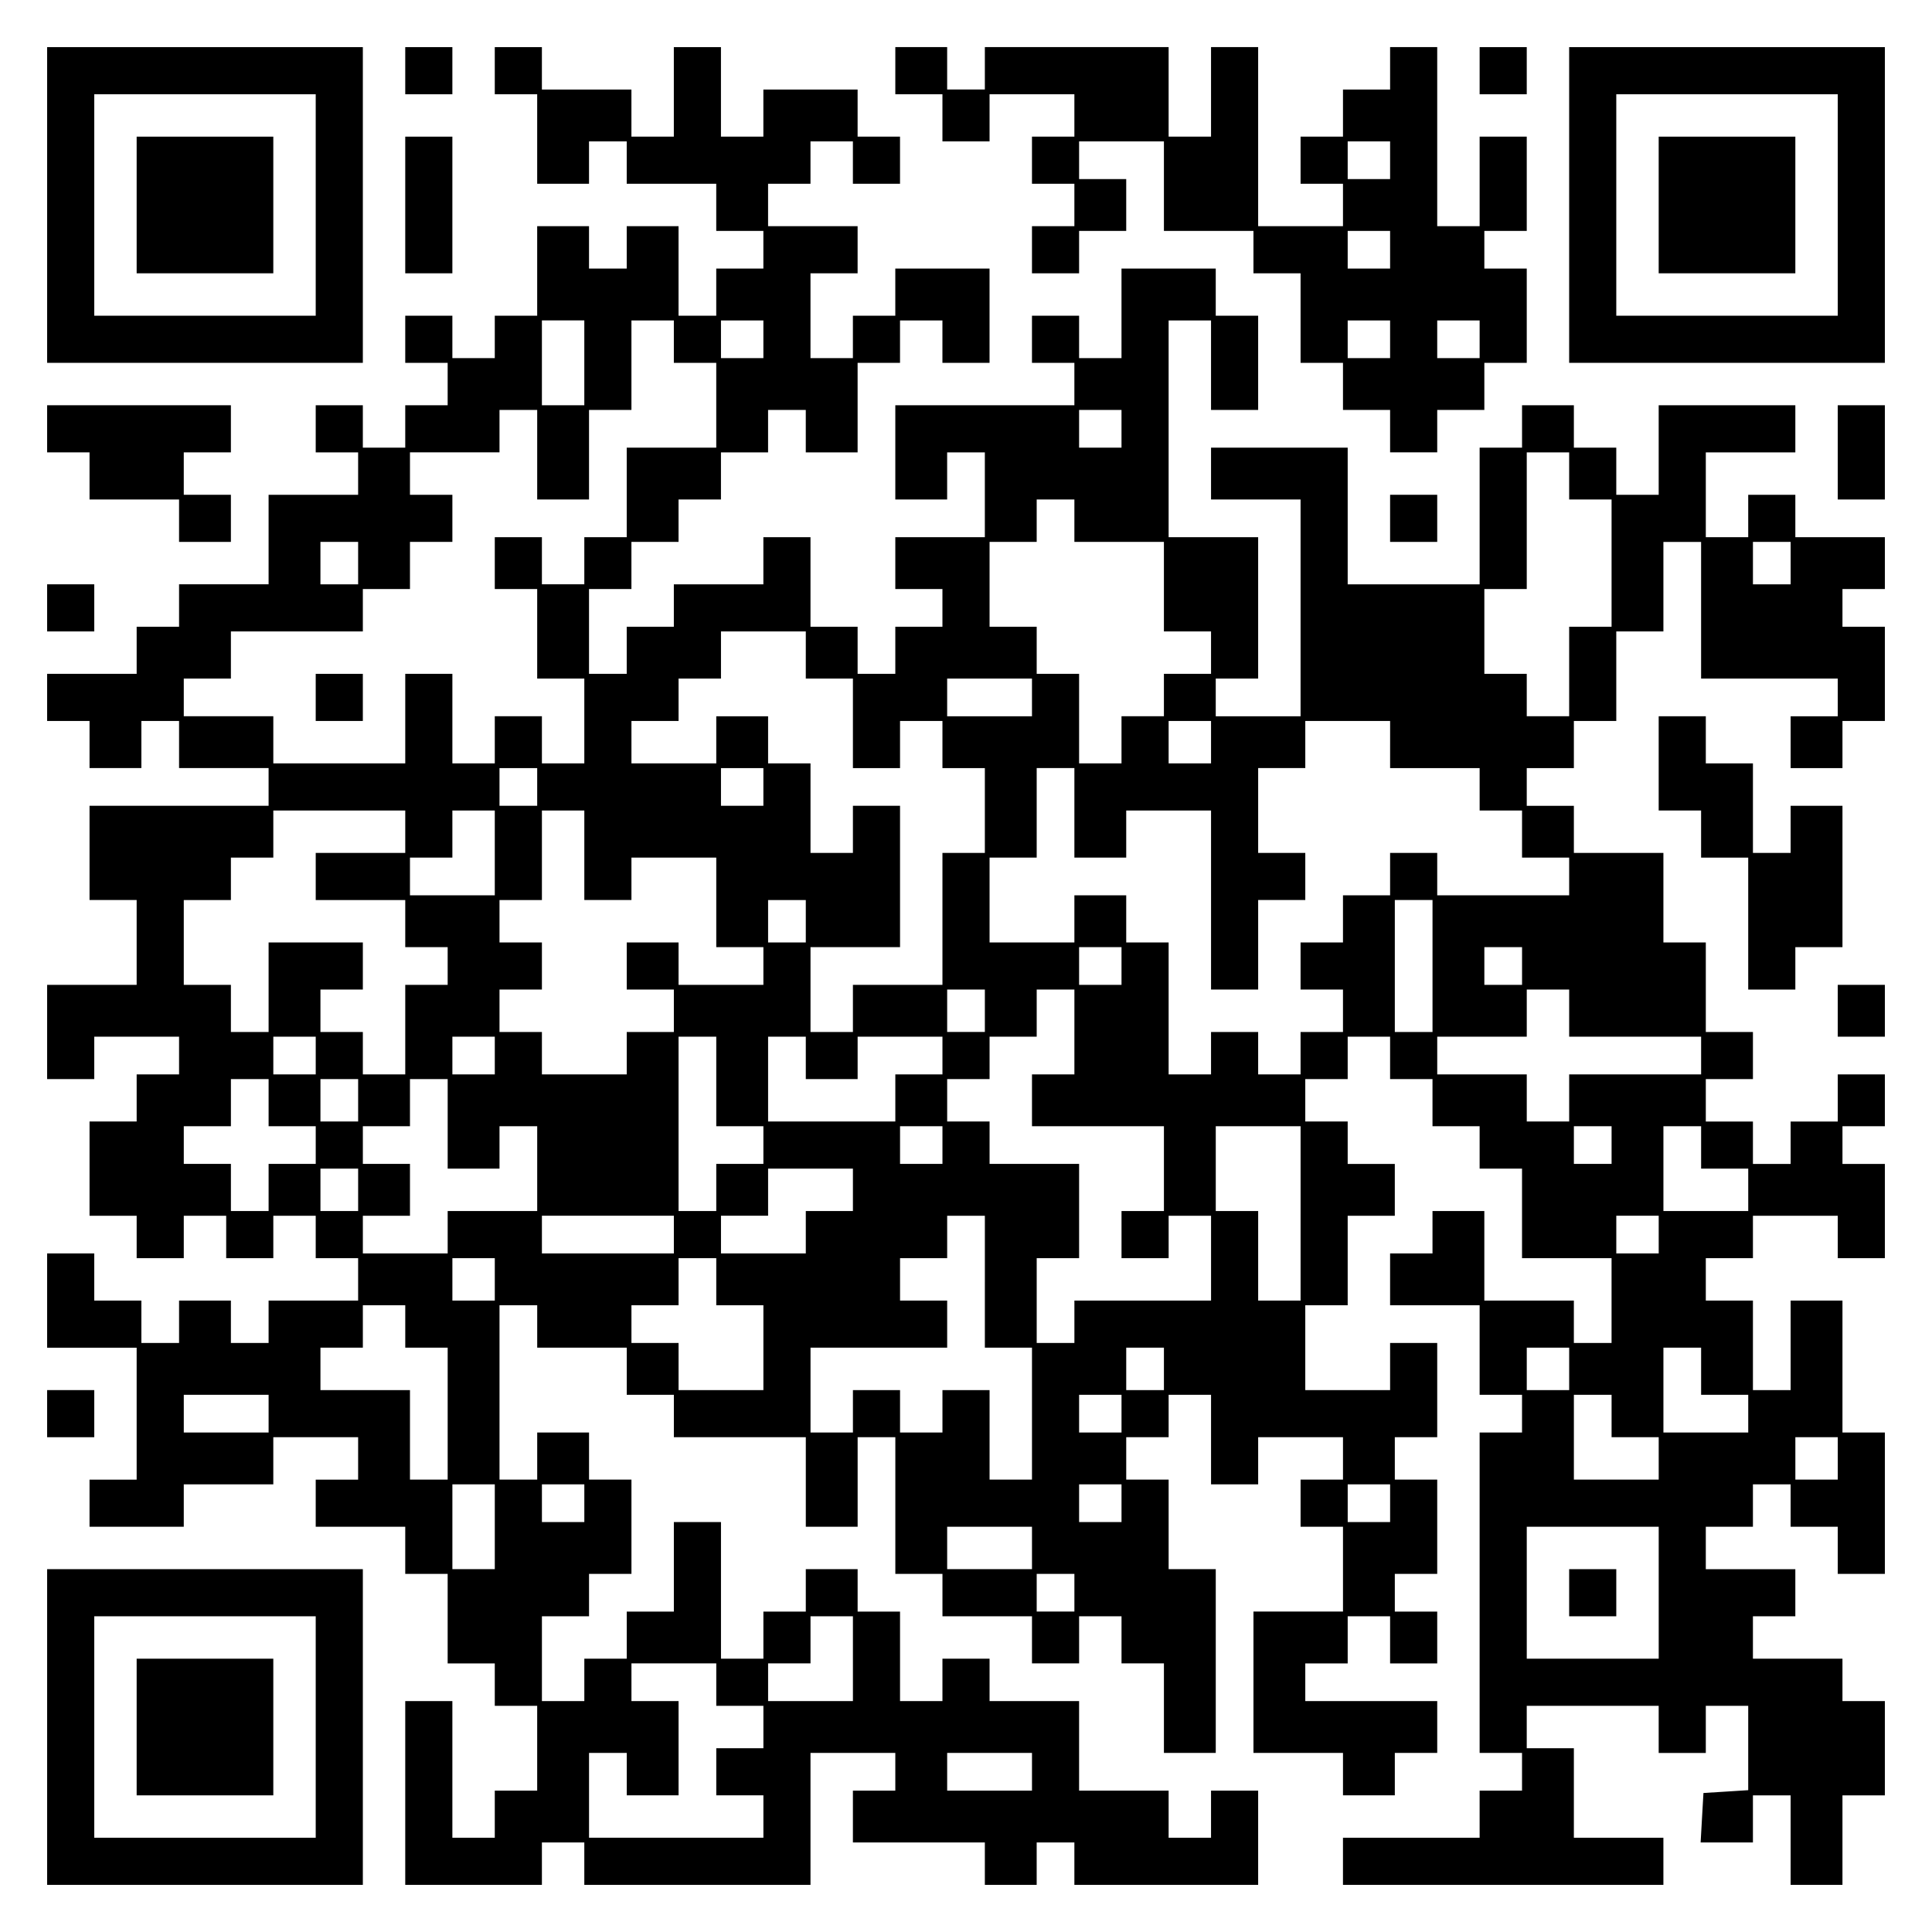
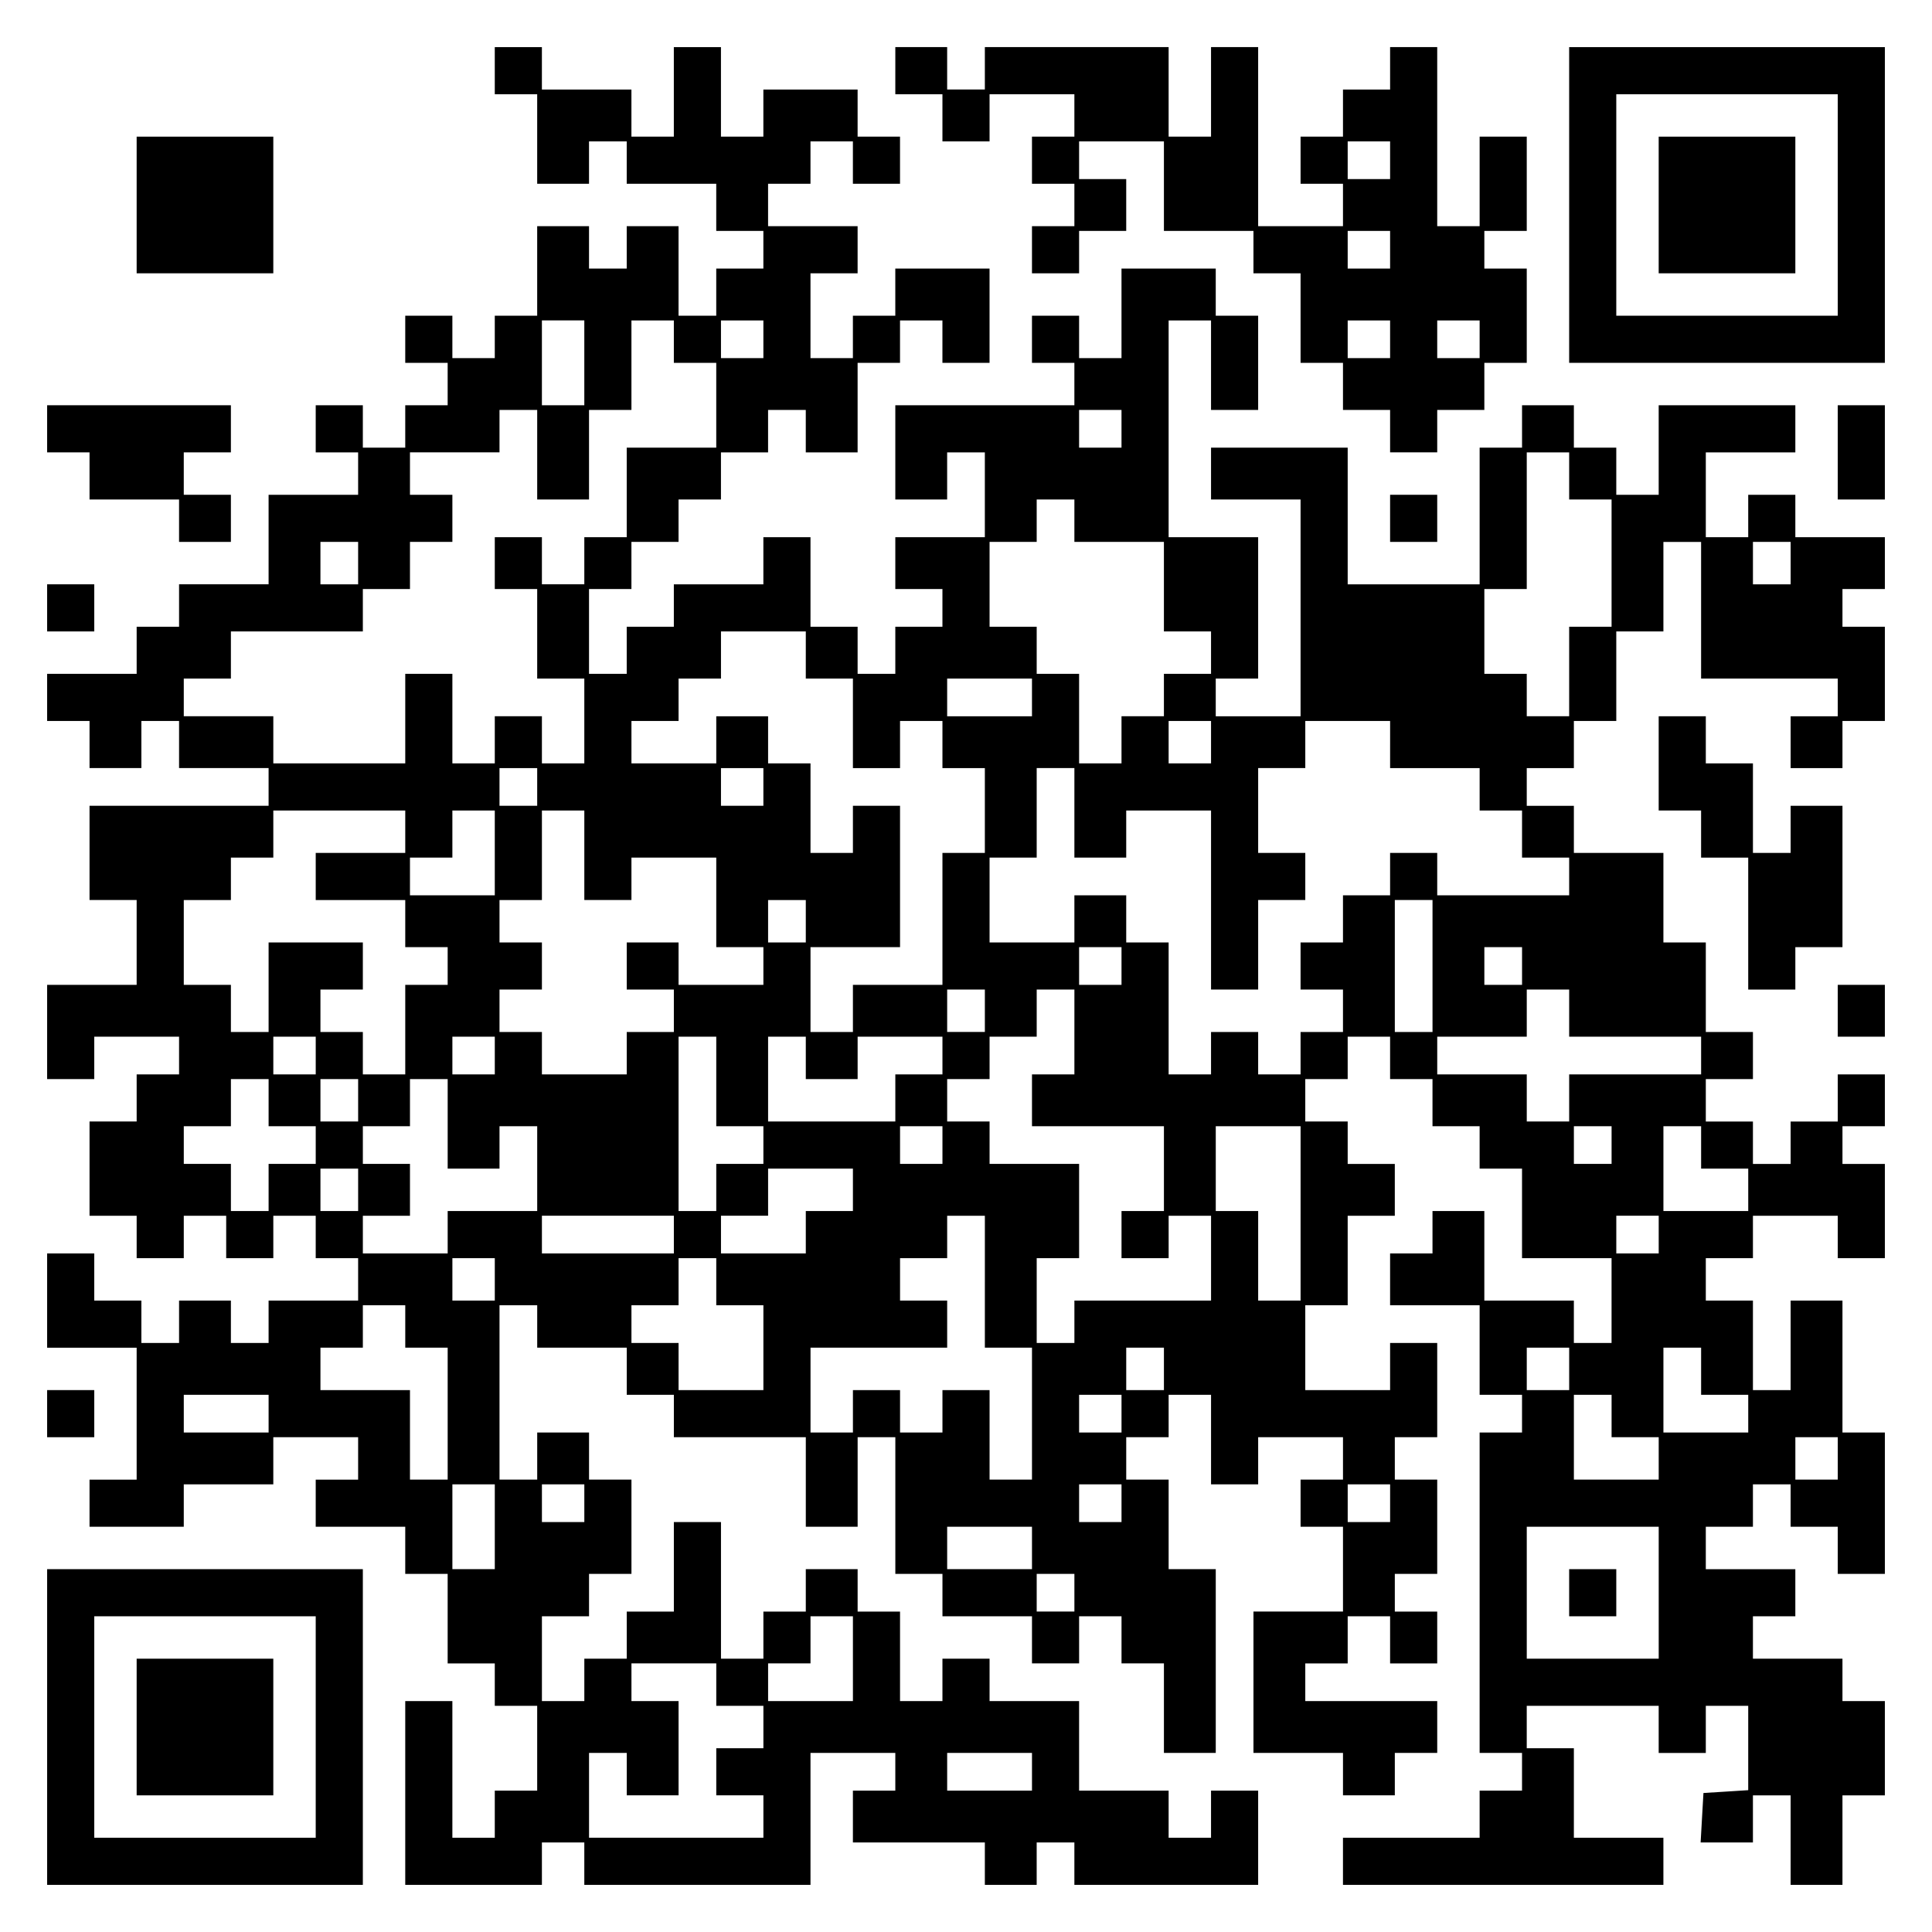
<svg xmlns="http://www.w3.org/2000/svg" version="1.0" width="100mm" height="100mm" viewBox="0 0 410 410" preserveAspectRatio="xMidYMid meet">
  <g transform="translate(0,410) scale(0.1,-0.1)" fill="#000000" stroke="none">
-     <path d="M100 3665 l0 -335 335 0 335 0 0 335 0 335 -335 0 -335 0 0 -335z m570 0 l0 -235 -235 0 -235 0 0 235 0 235 235 0 235 0 0 -235z" />
    <path d="M290 3665 l0 -145 145 0 145 0 0 145 0 145 -145 0 -145 0 0 -145z" />
-     <path d="M860 3950 l0 -50 50 0 50 0 0 50 0 50 -50 0 -50 0 0 -50z" />
    <path d="M1050 3950 l0 -50 45 0 45 0 0 -95 0 -95 55 0 55 0 0 45 0 45 40 0 40 0 0 -45 0 -45 95 0 95 0 0 -50 0 -50 50 0 50 0 0 -40 0 -40 -50 0 -50 0 0 -50 0 -50 -40 0 -40 0 0 95 0 95 -55 0 -55 0 0 -45 0 -45 -40 0 -40 0 0 45 0 45 -55 0 -55 0 0 -95 0 -95 -45 0 -45 0 0 -45 0 -45 -45 0 -45 0 0 45 0 45 -50 0 -50 0 0 -50 0 -50 45 0 45 0 0 -45 0 -45 -45 0 -45 0 0 -45 0 -45 -45 0 -45 0 0 45 0 45 -50 0 -50 0 0 -50 0 -50 45 0 45 0 0 -45 0 -45 -95 0 -95 0 0 -95 0 -95 -95 0 -95 0 0 -45 0 -45 -45 0 -45 0 0 -50 0 -50 -95 0 -95 0 0 -50 0 -50 45 0 45 0 0 -50 0 -50 55 0 55 0 0 50 0 50 40 0 40 0 0 -50 0 -50 95 0 95 0 0 -40 0 -40 -190 0 -190 0 0 -100 0 -100 50 0 50 0 0 -90 0 -90 -95 0 -95 0 0 -100 0 -100 50 0 50 0 0 45 0 45 90 0 90 0 0 -40 0 -40 -45 0 -45 0 0 -50 0 -50 -50 0 -50 0 0 -100 0 -100 50 0 50 0 0 -45 0 -45 50 0 50 0 0 45 0 45 45 0 45 0 0 -45 0 -45 50 0 50 0 0 45 0 45 45 0 45 0 0 -45 0 -45 45 0 45 0 0 -45 0 -45 -95 0 -95 0 0 -45 0 -45 -40 0 -40 0 0 45 0 45 -55 0 -55 0 0 -45 0 -45 -40 0 -40 0 0 45 0 45 -50 0 -50 0 0 50 0 50 -50 0 -50 0 0 -100 0 -100 95 0 95 0 0 -140 0 -140 -50 0 -50 0 0 -50 0 -50 100 0 100 0 0 45 0 45 95 0 95 0 0 50 0 50 90 0 90 0 0 -45 0 -45 -45 0 -45 0 0 -50 0 -50 95 0 95 0 0 -50 0 -50 45 0 45 0 0 -95 0 -95 50 0 50 0 0 -45 0 -45 45 0 45 0 0 -90 0 -90 -45 0 -45 0 0 -50 0 -50 -45 0 -45 0 0 145 0 145 -50 0 -50 0 0 -195 0 -195 145 0 145 0 0 45 0 45 45 0 45 0 0 -45 0 -45 240 0 240 0 0 140 0 140 90 0 90 0 0 -40 0 -40 -45 0 -45 0 0 -55 0 -55 140 0 140 0 0 -45 0 -45 55 0 55 0 0 45 0 45 40 0 40 0 0 -45 0 -45 195 0 195 0 0 100 0 100 -50 0 -50 0 0 -50 0 -50 -45 0 -45 0 0 50 0 50 -95 0 -95 0 0 95 0 95 -95 0 -95 0 0 45 0 45 -50 0 -50 0 0 -45 0 -45 -45 0 -45 0 0 95 0 95 -45 0 -45 0 0 45 0 45 -55 0 -55 0 0 -45 0 -45 -45 0 -45 0 0 -50 0 -50 -45 0 -45 0 0 145 0 145 -50 0 -50 0 0 -95 0 -95 -50 0 -50 0 0 -50 0 -50 -45 0 -45 0 0 -45 0 -45 -45 0 -45 0 0 90 0 90 50 0 50 0 0 45 0 45 45 0 45 0 0 100 0 100 -45 0 -45 0 0 50 0 50 -55 0 -55 0 0 -50 0 -50 -40 0 -40 0 0 185 0 185 40 0 40 0 0 -45 0 -45 95 0 95 0 0 -50 0 -50 50 0 50 0 0 -45 0 -45 140 0 140 0 0 -95 0 -95 55 0 55 0 0 95 0 95 40 0 40 0 0 -145 0 -145 50 0 50 0 0 -45 0 -45 95 0 95 0 0 -50 0 -50 50 0 50 0 0 50 0 50 45 0 45 0 0 -50 0 -50 45 0 45 0 0 -95 0 -95 55 0 55 0 0 195 0 195 -50 0 -50 0 0 95 0 95 -45 0 -45 0 0 45 0 45 45 0 45 0 0 45 0 45 45 0 45 0 0 -95 0 -95 50 0 50 0 0 50 0 50 90 0 90 0 0 -45 0 -45 -45 0 -45 0 0 -50 0 -50 45 0 45 0 0 -90 0 -90 -95 0 -95 0 0 -150 0 -150 95 0 95 0 0 -45 0 -45 55 0 55 0 0 45 0 45 45 0 45 0 0 55 0 55 -140 0 -140 0 0 40 0 40 45 0 45 0 0 50 0 50 45 0 45 0 0 -50 0 -50 50 0 50 0 0 55 0 55 -45 0 -45 0 0 40 0 40 45 0 45 0 0 100 0 100 -45 0 -45 0 0 45 0 45 45 0 45 0 0 100 0 100 -50 0 -50 0 0 -50 0 -50 -90 0 -90 0 0 90 0 90 45 0 45 0 0 95 0 95 50 0 50 0 0 55 0 55 -50 0 -50 0 0 45 0 45 -45 0 -45 0 0 45 0 45 45 0 45 0 0 45 0 45 45 0 45 0 0 -45 0 -45 45 0 45 0 0 -50 0 -50 50 0 50 0 0 -45 0 -45 45 0 45 0 0 -95 0 -95 95 0 95 0 0 -90 0 -90 -40 0 -40 0 0 45 0 45 -95 0 -95 0 0 95 0 95 -55 0 -55 0 0 -45 0 -45 -45 0 -45 0 0 -55 0 -55 95 0 95 0 0 -95 0 -95 45 0 45 0 0 -40 0 -40 -45 0 -45 0 0 -340 0 -340 45 0 45 0 0 -40 0 -40 -45 0 -45 0 0 -50 0 -50 -145 0 -145 0 0 -50 0 -50 340 0 340 0 0 50 0 50 -95 0 -95 0 0 95 0 95 -50 0 -50 0 0 45 0 45 140 0 140 0 0 -50 0 -50 50 0 50 0 0 50 0 50 45 0 45 0 0 -89 0 -90 -47 -3 -48 -3 -3 -52 -3 -53 55 0 56 0 0 50 0 50 40 0 40 0 0 -95 0 -95 55 0 55 0 0 95 0 95 45 0 45 0 0 100 0 100 -45 0 -45 0 0 45 0 45 -95 0 -95 0 0 45 0 45 45 0 45 0 0 50 0 50 -95 0 -95 0 0 45 0 45 50 0 50 0 0 45 0 45 40 0 40 0 0 -45 0 -45 50 0 50 0 0 -50 0 -50 50 0 50 0 0 150 0 150 -45 0 -45 0 0 140 0 140 -55 0 -55 0 0 -95 0 -95 -40 0 -40 0 0 95 0 95 -50 0 -50 0 0 45 0 45 50 0 50 0 0 45 0 45 90 0 90 0 0 -45 0 -45 50 0 50 0 0 100 0 100 -45 0 -45 0 0 40 0 40 45 0 45 0 0 55 0 55 -50 0 -50 0 0 -50 0 -50 -50 0 -50 0 0 -45 0 -45 -40 0 -40 0 0 45 0 45 -50 0 -50 0 0 45 0 45 50 0 50 0 0 50 0 50 -50 0 -50 0 0 95 0 95 -45 0 -45 0 0 95 0 95 -95 0 -95 0 0 50 0 50 -50 0 -50 0 0 40 0 40 50 0 50 0 0 50 0 50 45 0 45 0 0 95 0 95 50 0 50 0 0 95 0 95 40 0 40 0 0 -145 0 -145 145 0 145 0 0 -40 0 -40 -50 0 -50 0 0 -55 0 -55 55 0 55 0 0 50 0 50 45 0 45 0 0 100 0 100 -45 0 -45 0 0 40 0 40 45 0 45 0 0 55 0 55 -95 0 -95 0 0 45 0 45 -50 0 -50 0 0 -45 0 -45 -45 0 -45 0 0 90 0 90 95 0 95 0 0 50 0 50 -145 0 -145 0 0 -95 0 -95 -45 0 -45 0 0 50 0 50 -45 0 -45 0 0 45 0 45 -55 0 -55 0 0 -45 0 -45 -45 0 -45 0 0 -145 0 -145 -140 0 -140 0 0 145 0 145 -145 0 -145 0 0 -55 0 -55 95 0 95 0 0 -230 0 -230 -90 0 -90 0 0 40 0 40 45 0 45 0 0 150 0 150 -95 0 -95 0 0 230 0 230 45 0 45 0 0 -95 0 -95 50 0 50 0 0 100 0 100 -45 0 -45 0 0 50 0 50 -100 0 -100 0 0 -95 0 -95 -45 0 -45 0 0 45 0 45 -50 0 -50 0 0 -50 0 -50 45 0 45 0 0 -45 0 -45 -190 0 -190 0 0 -100 0 -100 55 0 55 0 0 50 0 50 40 0 40 0 0 -90 0 -90 -95 0 -95 0 0 -55 0 -55 50 0 50 0 0 -40 0 -40 -50 0 -50 0 0 -50 0 -50 -40 0 -40 0 0 50 0 50 -50 0 -50 0 0 95 0 95 -50 0 -50 0 0 -50 0 -50 -95 0 -95 0 0 -45 0 -45 -50 0 -50 0 0 -50 0 -50 -40 0 -40 0 0 90 0 90 45 0 45 0 0 50 0 50 50 0 50 0 0 45 0 45 45 0 45 0 0 50 0 50 50 0 50 0 0 45 0 45 40 0 40 0 0 -45 0 -45 55 0 55 0 0 95 0 95 45 0 45 0 0 45 0 45 45 0 45 0 0 -45 0 -45 50 0 50 0 0 100 0 100 -100 0 -100 0 0 -50 0 -50 -45 0 -45 0 0 -45 0 -45 -45 0 -45 0 0 90 0 90 50 0 50 0 0 50 0 50 -95 0 -95 0 0 45 0 45 45 0 45 0 0 45 0 45 45 0 45 0 0 -45 0 -45 50 0 50 0 0 50 0 50 -45 0 -45 0 0 50 0 50 -100 0 -100 0 0 -50 0 -50 -45 0 -45 0 0 95 0 95 -50 0 -50 0 0 -95 0 -95 -45 0 -45 0 0 50 0 50 -95 0 -95 0 0 45 0 45 -50 0 -50 0 0 -50z m190 -620 l0 -90 -45 0 -45 0 0 90 0 90 45 0 45 0 0 -90z m190 45 l0 -45 45 0 45 0 0 -90 0 -90 -95 0 -95 0 0 -95 0 -95 -45 0 -45 0 0 -50 0 -50 -45 0 -45 0 0 50 0 50 -50 0 -50 0 0 -55 0 -55 45 0 45 0 0 -95 0 -95 50 0 50 0 0 -90 0 -90 -45 0 -45 0 0 50 0 50 -50 0 -50 0 0 -50 0 -50 -45 0 -45 0 0 95 0 95 -50 0 -50 0 0 -95 0 -95 -140 0 -140 0 0 50 0 50 -95 0 -95 0 0 40 0 40 50 0 50 0 0 50 0 50 140 0 140 0 0 45 0 45 50 0 50 0 0 50 0 50 45 0 45 0 0 50 0 50 -45 0 -45 0 0 45 0 45 95 0 95 0 0 45 0 45 40 0 40 0 0 -95 0 -95 55 0 55 0 0 95 0 95 45 0 45 0 0 95 0 95 45 0 45 0 0 -45z m190 5 l0 -40 -45 0 -45 0 0 40 0 40 45 0 45 0 0 -40z m760 -190 l0 -40 -45 0 -45 0 0 40 0 40 45 0 45 0 0 -40z m950 -100 l0 -50 45 0 45 0 0 -135 0 -135 -45 0 -45 0 0 -95 0 -95 -45 0 -45 0 0 45 0 45 -45 0 -45 0 0 90 0 90 45 0 45 0 0 145 0 145 45 0 45 0 0 -50z m-1050 -95 l0 -45 95 0 95 0 0 -95 0 -95 50 0 50 0 0 -45 0 -45 -50 0 -50 0 0 -45 0 -45 -45 0 -45 0 0 -50 0 -50 -45 0 -45 0 0 95 0 95 -45 0 -45 0 0 50 0 50 -50 0 -50 0 0 90 0 90 50 0 50 0 0 45 0 45 40 0 40 0 0 -45z m-1520 -90 l0 -45 -40 0 -40 0 0 45 0 45 40 0 40 0 0 -45z m3040 0 l0 -45 -40 0 -40 0 0 45 0 45 40 0 40 0 0 -45z m-2090 -195 l0 -50 50 0 50 0 0 -95 0 -95 50 0 50 0 0 50 0 50 45 0 45 0 0 -50 0 -50 45 0 45 0 0 -90 0 -90 -45 0 -45 0 0 -140 0 -140 -95 0 -95 0 0 -50 0 -50 -45 0 -45 0 0 90 0 90 95 0 95 0 0 150 0 150 -50 0 -50 0 0 -50 0 -50 -45 0 -45 0 0 95 0 95 -45 0 -45 0 0 50 0 50 -55 0 -55 0 0 -50 0 -50 -90 0 -90 0 0 45 0 45 50 0 50 0 0 45 0 45 45 0 45 0 0 50 0 50 90 0 90 0 0 -50z m480 -90 l0 -40 -90 0 -90 0 0 40 0 40 90 0 90 0 0 -40z m380 -95 l0 -45 -45 0 -45 0 0 45 0 45 45 0 45 0 0 -45z m380 -5 l0 -50 95 0 95 0 0 -45 0 -45 45 0 45 0 0 -50 0 -50 50 0 50 0 0 -40 0 -40 -140 0 -140 0 0 45 0 45 -50 0 -50 0 0 -45 0 -45 -50 0 -50 0 0 -50 0 -50 -45 0 -45 0 0 -50 0 -50 45 0 45 0 0 -45 0 -45 -45 0 -45 0 0 -45 0 -45 -45 0 -45 0 0 45 0 45 -50 0 -50 0 0 -45 0 -45 -45 0 -45 0 0 140 0 140 -45 0 -45 0 0 50 0 50 -55 0 -55 0 0 -50 0 -50 -90 0 -90 0 0 90 0 90 50 0 50 0 0 95 0 95 40 0 40 0 0 -95 0 -95 55 0 55 0 0 50 0 50 90 0 90 0 0 -190 0 -190 50 0 50 0 0 95 0 95 50 0 50 0 0 50 0 50 -50 0 -50 0 0 90 0 90 50 0 50 0 0 50 0 50 90 0 90 0 0 -50z m-1810 -90 l0 -40 -40 0 -40 0 0 40 0 40 40 0 40 0 0 -40z m480 0 l0 -40 -45 0 -45 0 0 40 0 40 45 0 45 0 0 -40z m-760 -95 l0 -45 -95 0 -95 0 0 -50 0 -50 95 0 95 0 0 -50 0 -50 45 0 45 0 0 -40 0 -40 -45 0 -45 0 0 -95 0 -95 -45 0 -45 0 0 45 0 45 -45 0 -45 0 0 45 0 45 45 0 45 0 0 50 0 50 -100 0 -100 0 0 -95 0 -95 -40 0 -40 0 0 50 0 50 -50 0 -50 0 0 90 0 90 50 0 50 0 0 45 0 45 45 0 45 0 0 50 0 50 140 0 140 0 0 -45z m190 -45 l0 -90 -90 0 -90 0 0 40 0 40 45 0 45 0 0 50 0 50 45 0 45 0 0 -90z m190 -5 l0 -95 50 0 50 0 0 45 0 45 90 0 90 0 0 -95 0 -95 50 0 50 0 0 -40 0 -40 -90 0 -90 0 0 45 0 45 -55 0 -55 0 0 -50 0 -50 50 0 50 0 0 -45 0 -45 -50 0 -50 0 0 -45 0 -45 -90 0 -90 0 0 45 0 45 -45 0 -45 0 0 45 0 45 45 0 45 0 0 50 0 50 -45 0 -45 0 0 45 0 45 45 0 45 0 0 95 0 95 45 0 45 0 0 -95z m470 -140 l0 -45 -40 0 -40 0 0 45 0 45 40 0 40 0 0 -45z m1330 -95 l0 -140 -40 0 -40 0 0 140 0 140 40 0 40 0 0 -140z m-660 0 l0 -40 -45 0 -45 0 0 40 0 40 45 0 45 0 0 -40z m850 0 l0 -40 -40 0 -40 0 0 40 0 40 40 0 40 0 0 -40z m-1140 -95 l0 -45 -40 0 -40 0 0 45 0 45 40 0 40 0 0 -45z m190 -45 l0 -90 -45 0 -45 0 0 -55 0 -55 140 0 140 0 0 -90 0 -90 -45 0 -45 0 0 -50 0 -50 50 0 50 0 0 45 0 45 45 0 45 0 0 -90 0 -90 -145 0 -145 0 0 -45 0 -45 -40 0 -40 0 0 90 0 90 45 0 45 0 0 100 0 100 -95 0 -95 0 0 45 0 45 -45 0 -45 0 0 45 0 45 45 0 45 0 0 45 0 45 50 0 50 0 0 50 0 50 40 0 40 0 0 -90z m1050 40 l0 -50 140 0 140 0 0 -40 0 -40 -140 0 -140 0 0 -50 0 -50 -45 0 -45 0 0 50 0 50 -95 0 -95 0 0 40 0 40 95 0 95 0 0 50 0 50 45 0 45 0 0 -50z m-2660 -90 l0 -40 -45 0 -45 0 0 40 0 40 45 0 45 0 0 -40z m380 0 l0 -40 -45 0 -45 0 0 40 0 40 45 0 45 0 0 -40z m470 -55 l0 -95 50 0 50 0 0 -40 0 -40 -50 0 -50 0 0 -50 0 -50 -40 0 -40 0 0 185 0 185 40 0 40 0 0 -95z m190 50 l0 -45 55 0 55 0 0 45 0 45 90 0 90 0 0 -40 0 -40 -50 0 -50 0 0 -50 0 -50 -135 0 -135 0 0 90 0 90 40 0 40 0 0 -45z m-1140 -95 l0 -50 50 0 50 0 0 -40 0 -40 -50 0 -50 0 0 -50 0 -50 -40 0 -40 0 0 50 0 50 -50 0 -50 0 0 40 0 40 50 0 50 0 0 50 0 50 40 0 40 0 0 -50z m190 5 l0 -45 -40 0 -40 0 0 45 0 45 40 0 40 0 0 -45z m190 -50 l0 -95 55 0 55 0 0 45 0 45 40 0 40 0 0 -90 0 -90 -95 0 -95 0 0 -45 0 -45 -90 0 -90 0 0 40 0 40 50 0 50 0 0 55 0 55 -50 0 -50 0 0 40 0 40 50 0 50 0 0 50 0 50 40 0 40 0 0 -95z m1050 -45 l0 -40 -45 0 -45 0 0 40 0 40 45 0 45 0 0 -40z m760 -145 l0 -185 -45 0 -45 0 0 95 0 95 -45 0 -45 0 0 90 0 90 90 0 90 0 0 -185z m660 145 l0 -40 -40 0 -40 0 0 40 0 40 40 0 40 0 0 -40z m190 -5 l0 -45 50 0 50 0 0 -45 0 -45 -90 0 -90 0 0 90 0 90 40 0 40 0 0 -45z m-2850 -90 l0 -45 -40 0 -40 0 0 45 0 45 40 0 40 0 0 -45z m1050 0 l0 -45 -50 0 -50 0 0 -45 0 -45 -90 0 -90 0 0 40 0 40 50 0 50 0 0 50 0 50 90 0 90 0 0 -45z m-380 -95 l0 -40 -140 0 -140 0 0 40 0 40 140 0 140 0 0 -40z m660 -100 l0 -140 50 0 50 0 0 -140 0 -140 -45 0 -45 0 0 95 0 95 -50 0 -50 0 0 -45 0 -45 -45 0 -45 0 0 45 0 45 -50 0 -50 0 0 -45 0 -45 -45 0 -45 0 0 90 0 90 145 0 145 0 0 50 0 50 -50 0 -50 0 0 45 0 45 50 0 50 0 0 45 0 45 40 0 40 0 0 -140z m1430 100 l0 -40 -45 0 -45 0 0 40 0 40 45 0 45 0 0 -40z m-2470 -95 l0 -45 -45 0 -45 0 0 45 0 45 45 0 45 0 0 -45z m470 -5 l0 -50 50 0 50 0 0 -90 0 -90 -90 0 -90 0 0 50 0 50 -50 0 -50 0 0 40 0 40 50 0 50 0 0 50 0 50 40 0 40 0 0 -50z m-660 -95 l0 -45 45 0 45 0 0 -140 0 -140 -40 0 -40 0 0 95 0 95 -95 0 -95 0 0 45 0 45 45 0 45 0 0 45 0 45 45 0 45 0 0 -45z m1610 -90 l0 -45 -40 0 -40 0 0 45 0 45 40 0 40 0 0 -45z m860 0 l0 -45 -45 0 -45 0 0 45 0 45 45 0 45 0 0 -45z m280 -5 l0 -50 50 0 50 0 0 -40 0 -40 -90 0 -90 0 0 90 0 90 40 0 40 0 0 -50z m-3040 -90 l0 -40 -90 0 -90 0 0 40 0 40 90 0 90 0 0 -40z m1810 0 l0 -40 -45 0 -45 0 0 40 0 40 45 0 45 0 0 -40z m1040 -5 l0 -45 50 0 50 0 0 -45 0 -45 -90 0 -90 0 0 90 0 90 40 0 40 0 0 -45z m480 -90 l0 -45 -45 0 -45 0 0 45 0 45 45 0 45 0 0 -45z m-2850 -145 l0 -90 -45 0 -45 0 0 90 0 90 45 0 45 0 0 -90z m190 50 l0 -40 -45 0 -45 0 0 40 0 40 45 0 45 0 0 -40z m1140 0 l0 -40 -45 0 -45 0 0 40 0 40 45 0 45 0 0 -40z m570 0 l0 -40 -45 0 -45 0 0 40 0 40 45 0 45 0 0 -40z m-760 -95 l0 -45 -90 0 -90 0 0 45 0 45 90 0 90 0 0 -45z m1330 -95 l0 -140 -140 0 -140 0 0 140 0 140 140 0 140 0 0 -140z m-1240 0 l0 -40 -40 0 -40 0 0 40 0 40 40 0 40 0 0 -40z m-470 -140 l0 -90 -90 0 -90 0 0 40 0 40 45 0 45 0 0 50 0 50 45 0 45 0 0 -90z m-290 -55 l0 -45 50 0 50 0 0 -45 0 -45 -50 0 -50 0 0 -50 0 -50 50 0 50 0 0 -45 0 -45 -185 0 -185 0 0 90 0 90 40 0 40 0 0 -45 0 -45 55 0 55 0 0 100 0 100 -50 0 -50 0 0 40 0 40 90 0 90 0 0 -45z m670 -185 l0 -40 -90 0 -90 0 0 40 0 40 90 0 90 0 0 -40z" />
-     <path d="M670 2620 l0 -50 50 0 50 0 0 50 0 50 -50 0 -50 0 0 -50z" />
    <path d="M3330 720 l0 -50 50 0 50 0 0 50 0 50 -50 0 -50 0 0 -50z" />
    <path d="M1900 3950 l0 -50 50 0 50 0 0 -50 0 -50 50 0 50 0 0 50 0 50 90 0 90 0 0 -45 0 -45 -45 0 -45 0 0 -50 0 -50 45 0 45 0 0 -45 0 -45 -45 0 -45 0 0 -50 0 -50 50 0 50 0 0 45 0 45 50 0 50 0 0 55 0 55 -50 0 -50 0 0 40 0 40 90 0 90 0 0 -95 0 -95 95 0 95 0 0 -45 0 -45 50 0 50 0 0 -95 0 -95 45 0 45 0 0 -50 0 -50 50 0 50 0 0 -45 0 -45 50 0 50 0 0 45 0 45 50 0 50 0 0 50 0 50 45 0 45 0 0 100 0 100 -45 0 -45 0 0 40 0 40 45 0 45 0 0 100 0 100 -50 0 -50 0 0 -95 0 -95 -45 0 -45 0 0 190 0 190 -50 0 -50 0 0 -45 0 -45 -50 0 -50 0 0 -50 0 -50 -45 0 -45 0 0 -50 0 -50 45 0 45 0 0 -45 0 -45 -90 0 -90 0 0 190 0 190 -50 0 -50 0 0 -95 0 -95 -45 0 -45 0 0 95 0 95 -195 0 -195 0 0 -45 0 -45 -40 0 -40 0 0 45 0 45 -55 0 -55 0 0 -50z m1050 -190 l0 -40 -45 0 -45 0 0 40 0 40 45 0 45 0 0 -40z m0 -190 l0 -40 -45 0 -45 0 0 40 0 40 45 0 45 0 0 -40z m0 -190 l0 -40 -45 0 -45 0 0 40 0 40 45 0 45 0 0 -40z m190 0 l0 -40 -45 0 -45 0 0 40 0 40 45 0 45 0 0 -40z" />
-     <path d="M3140 3950 l0 -50 50 0 50 0 0 50 0 50 -50 0 -50 0 0 -50z" />
    <path d="M3330 3665 l0 -335 335 0 335 0 0 335 0 335 -335 0 -335 0 0 -335z m570 0 l0 -235 -235 0 -235 0 0 235 0 235 235 0 235 0 0 -235z" />
    <path d="M3520 3665 l0 -145 145 0 145 0 0 145 0 145 -145 0 -145 0 0 -145z" />
-     <path d="M860 3665 l0 -145 50 0 50 0 0 145 0 145 -50 0 -50 0 0 -145z" />
    <path d="M100 3190 l0 -50 45 0 45 0 0 -50 0 -50 95 0 95 0 0 -45 0 -45 55 0 55 0 0 50 0 50 -50 0 -50 0 0 45 0 45 50 0 50 0 0 50 0 50 -195 0 -195 0 0 -50z" />
    <path d="M3900 3140 l0 -100 50 0 50 0 0 100 0 100 -50 0 -50 0 0 -100z" />
    <path d="M2950 3000 l0 -50 50 0 50 0 0 50 0 50 -50 0 -50 0 0 -50z" />
    <path d="M100 2810 l0 -50 50 0 50 0 0 50 0 50 -50 0 -50 0 0 -50z" />
    <path d="M3520 2480 l0 -100 45 0 45 0 0 -50 0 -50 50 0 50 0 0 -140 0 -140 50 0 50 0 0 45 0 45 50 0 50 0 0 150 0 150 -55 0 -55 0 0 -50 0 -50 -40 0 -40 0 0 95 0 95 -50 0 -50 0 0 50 0 50 -50 0 -50 0 0 -100z" />
    <path d="M3900 1955 l0 -55 50 0 50 0 0 55 0 55 -50 0 -50 0 0 -55z" />
    <path d="M100 1100 l0 -50 50 0 50 0 0 50 0 50 -50 0 -50 0 0 -50z" />
    <path d="M100 435 l0 -335 335 0 335 0 0 335 0 335 -335 0 -335 0 0 -335z m570 0 l0 -235 -235 0 -235 0 0 235 0 235 235 0 235 0 0 -235z" />
    <path d="M290 435 l0 -145 145 0 145 0 0 145 0 145 -145 0 -145 0 0 -145z" />
  </g>
</svg>